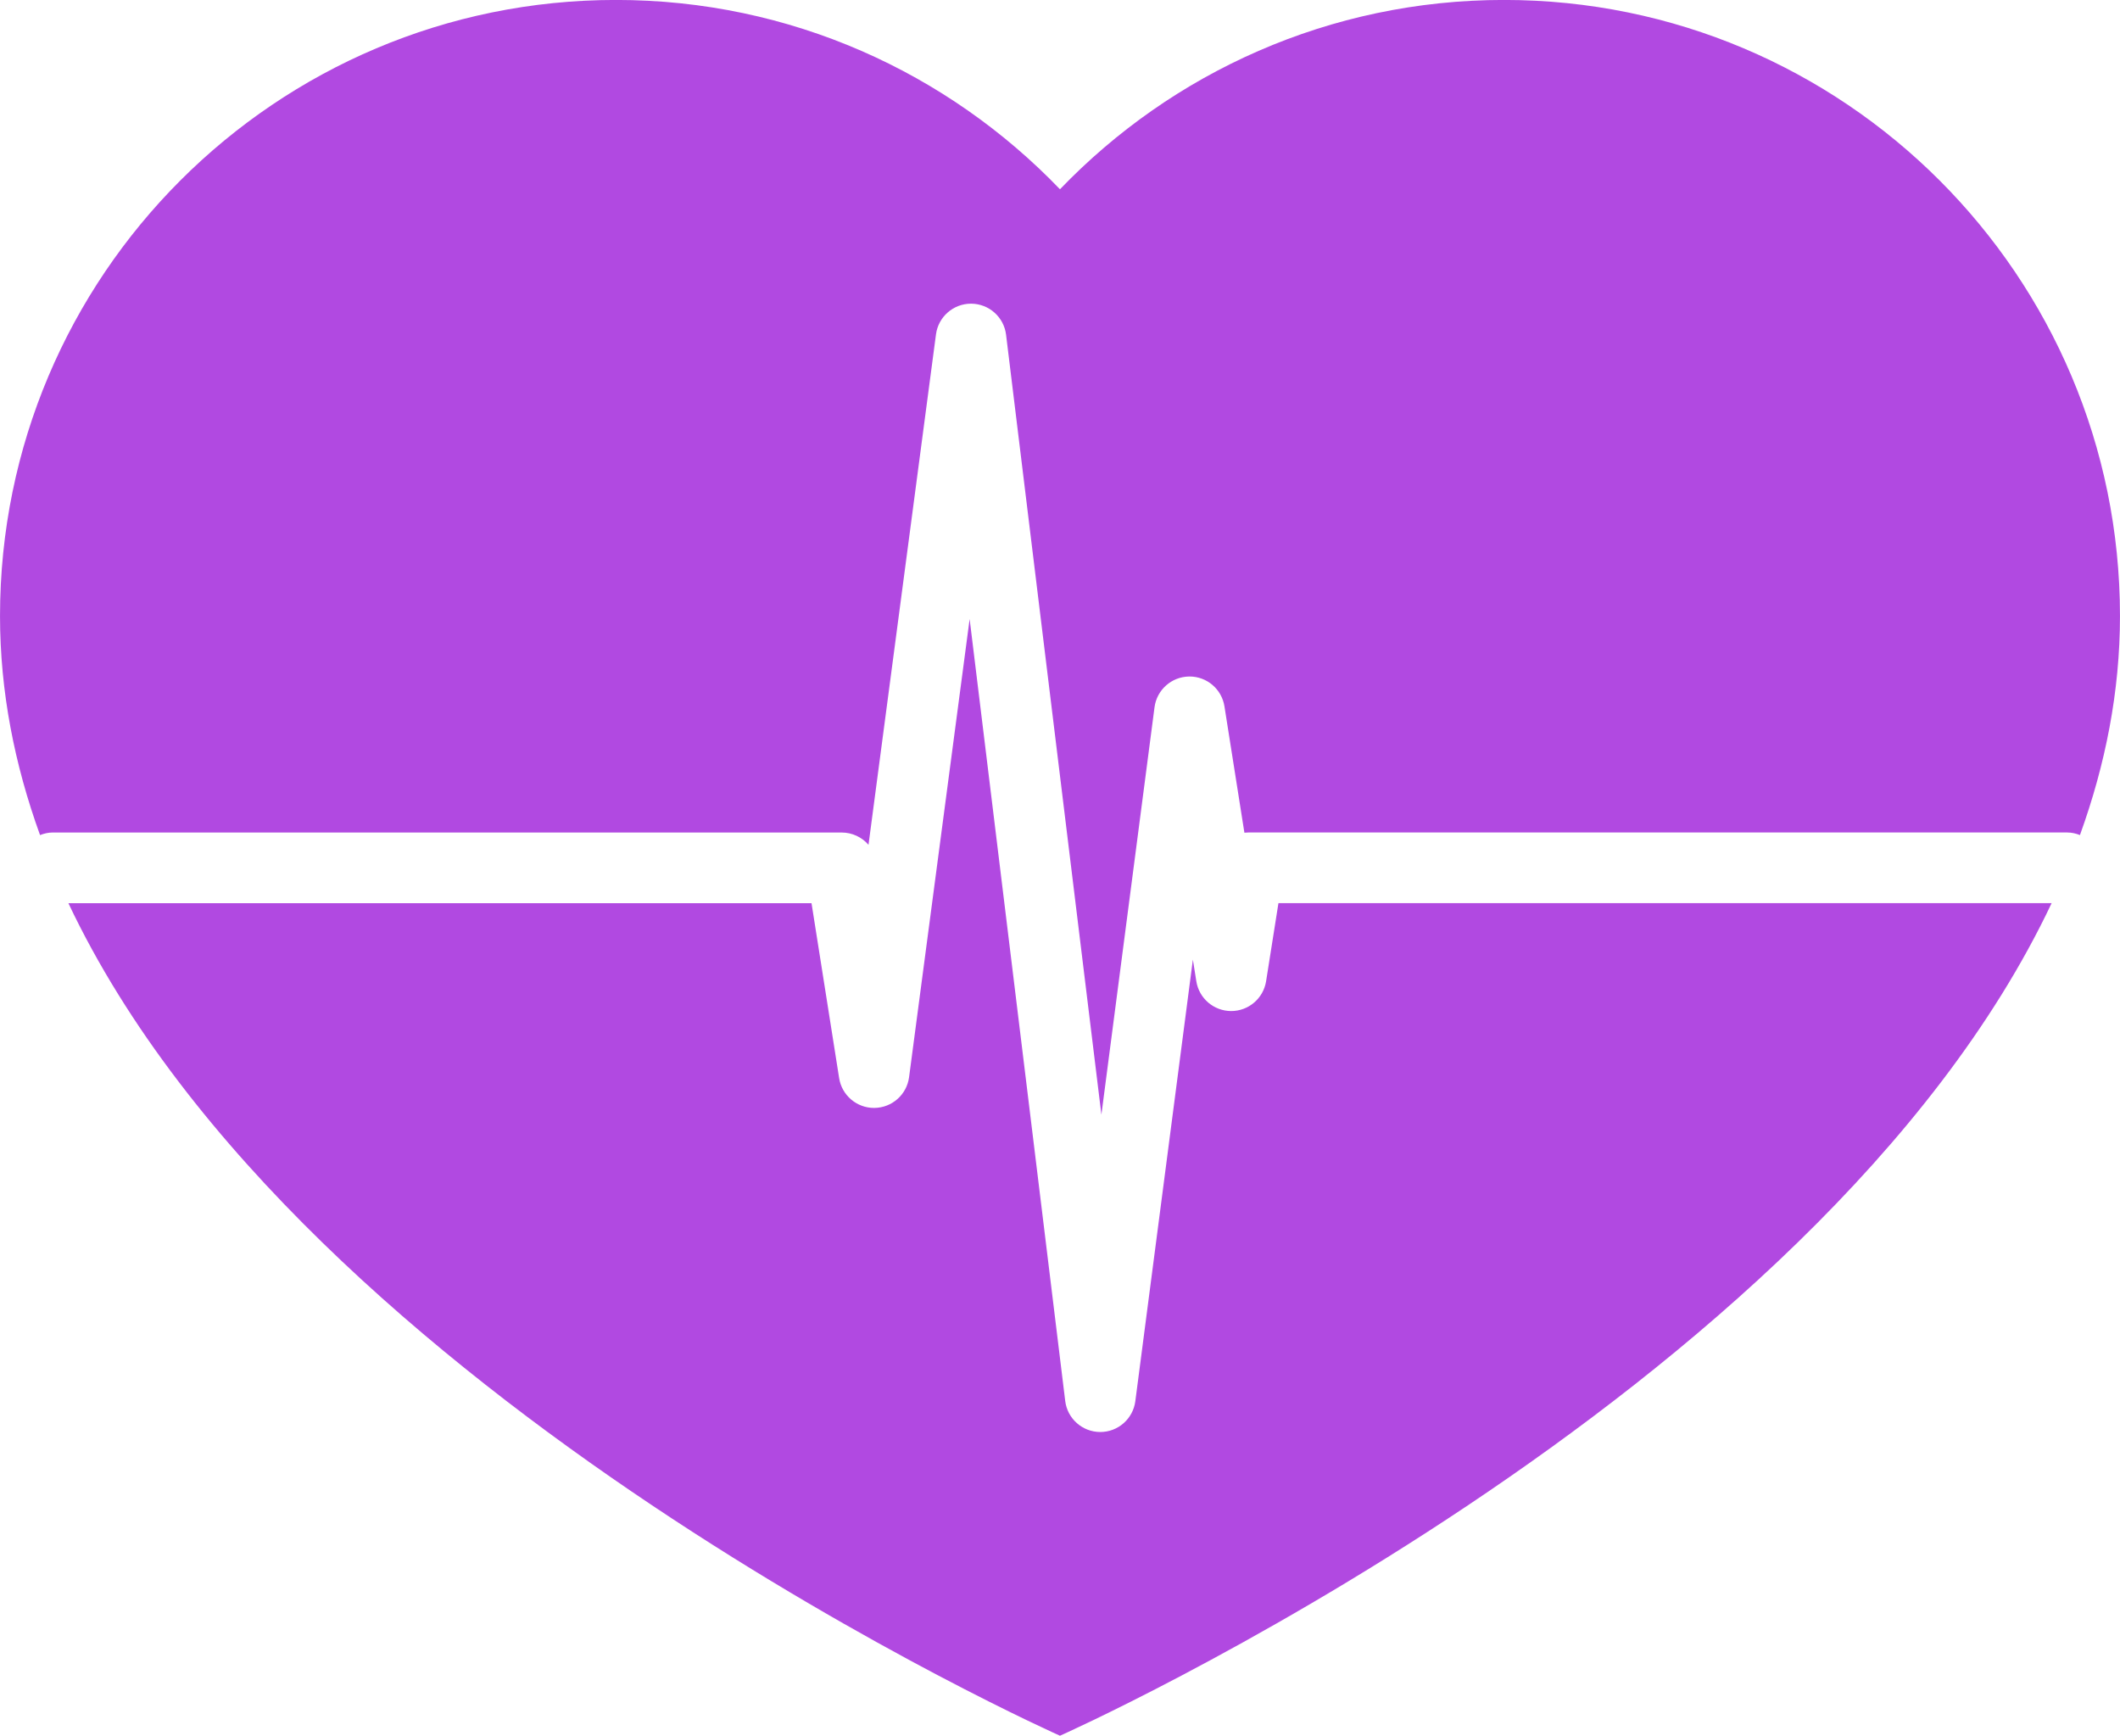
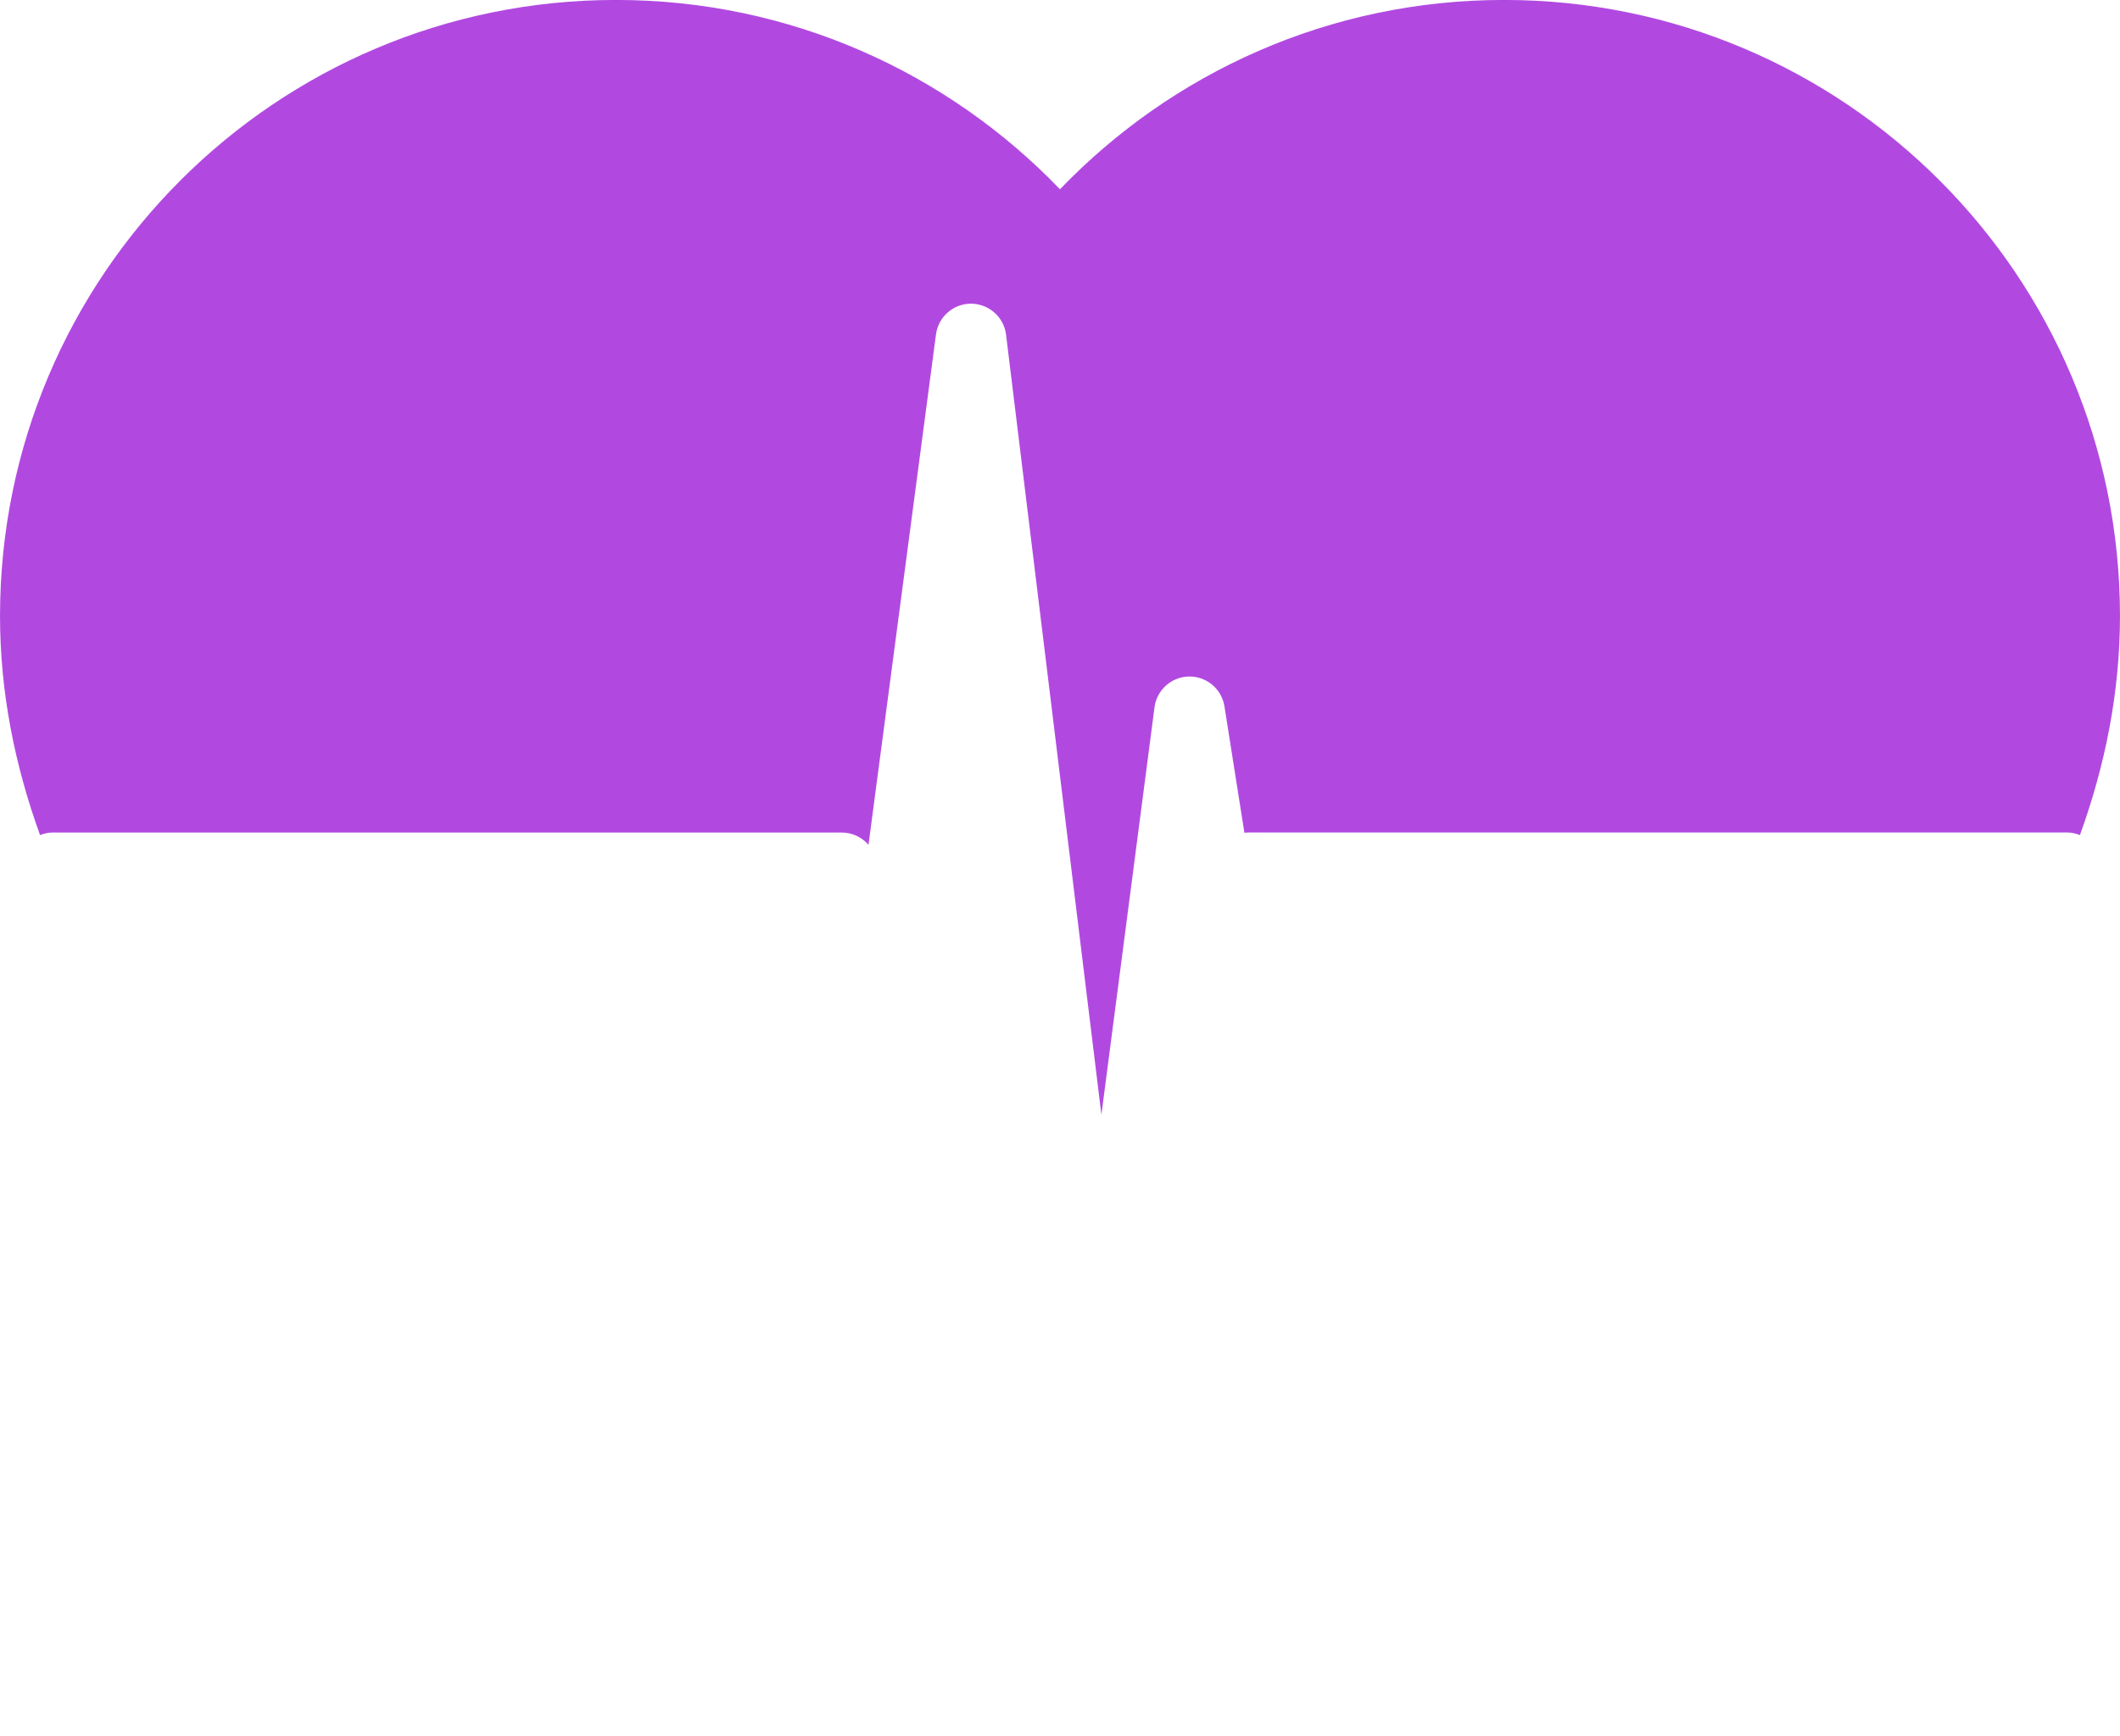
<svg xmlns="http://www.w3.org/2000/svg" fill="#000000" height="1214.4" preserveAspectRatio="xMidYMid meet" version="1" viewBox="484.6 619.1 1483.3 1214.4" width="1483.3" zoomAndPan="magnify">
  <g fill="#b149e1" id="change1_1">
-     <path d="M 1379.086 1250.957 L 1370.449 1305.57 C 1368.555 1317.582 1358.188 1326.441 1346.031 1326.441 C 1333.863 1326.43 1323.508 1317.582 1321.625 1305.57 L 1319.223 1290.461 L 1278.949 1599.422 C 1277.332 1611.742 1266.84 1620.949 1254.434 1620.949 C 1254.398 1620.949 1254.363 1620.949 1254.328 1620.949 C 1241.879 1620.891 1231.395 1611.59 1229.898 1599.219 L 1163.027 1052.164 L 1120.648 1372.742 C 1119.027 1384.91 1108.73 1394.062 1096.449 1394.211 C 1096.348 1394.219 1096.238 1394.219 1096.129 1394.219 C 1083.988 1394.219 1073.617 1385.383 1071.719 1373.352 L 1052.398 1250.992 L 532.449 1250.98 C 696.469 1597.77 1226.234 1833.441 1226.234 1833.441 C 1226.234 1833.441 1756.039 1597.762 1920.059 1250.957 L 1379.086 1250.957" fill="inherit" />
-     <path d="M 521.496 1201.531 L 1073.516 1201.543 C 1080.945 1201.543 1087.695 1204.852 1092.266 1210.148 L 1139.477 853.047 C 1141.105 840.754 1151.594 831.555 1163.984 831.555 C 1164.027 831.555 1164.066 831.555 1164.105 831.555 C 1176.555 831.629 1187.016 840.938 1188.516 853.289 L 1255.219 1398.934 L 1292.379 1113.93 C 1293.973 1101.746 1304.273 1092.574 1316.551 1092.402 C 1316.672 1092.391 1316.793 1092.391 1316.898 1092.391 C 1329.047 1092.391 1339.414 1101.242 1341.312 1113.266 L 1355.266 1201.664 C 1356.148 1201.578 1357.055 1201.52 1357.961 1201.52 L 1930.988 1201.52 C 1934.125 1201.52 1937.098 1202.23 1939.875 1203.316 C 1957.68 1154.121 1967.883 1102.93 1967.883 1050.051 C 1967.883 812.035 1774.91 619.062 1536.906 619.062 C 1414.824 619.062 1304.656 669.926 1226.23 751.512 C 1147.805 669.926 1037.664 619.062 915.57 619.062 C 677.578 619.062 484.613 812.035 484.613 1050.051 C 484.613 1102.93 494.805 1154.121 512.621 1203.328 C 515.395 1202.254 518.344 1201.531 521.496 1201.531" fill="inherit" />
+     <path d="M 521.496 1201.531 L 1073.516 1201.543 C 1080.945 1201.543 1087.695 1204.852 1092.266 1210.148 L 1139.477 853.047 C 1141.105 840.754 1151.594 831.555 1163.984 831.555 C 1176.555 831.629 1187.016 840.938 1188.516 853.289 L 1255.219 1398.934 L 1292.379 1113.93 C 1293.973 1101.746 1304.273 1092.574 1316.551 1092.402 C 1316.672 1092.391 1316.793 1092.391 1316.898 1092.391 C 1329.047 1092.391 1339.414 1101.242 1341.312 1113.266 L 1355.266 1201.664 C 1356.148 1201.578 1357.055 1201.52 1357.961 1201.52 L 1930.988 1201.52 C 1934.125 1201.52 1937.098 1202.23 1939.875 1203.316 C 1957.68 1154.121 1967.883 1102.93 1967.883 1050.051 C 1967.883 812.035 1774.91 619.062 1536.906 619.062 C 1414.824 619.062 1304.656 669.926 1226.23 751.512 C 1147.805 669.926 1037.664 619.062 915.57 619.062 C 677.578 619.062 484.613 812.035 484.613 1050.051 C 484.613 1102.93 494.805 1154.121 512.621 1203.328 C 515.395 1202.254 518.344 1201.531 521.496 1201.531" fill="inherit" />
  </g>
</svg>